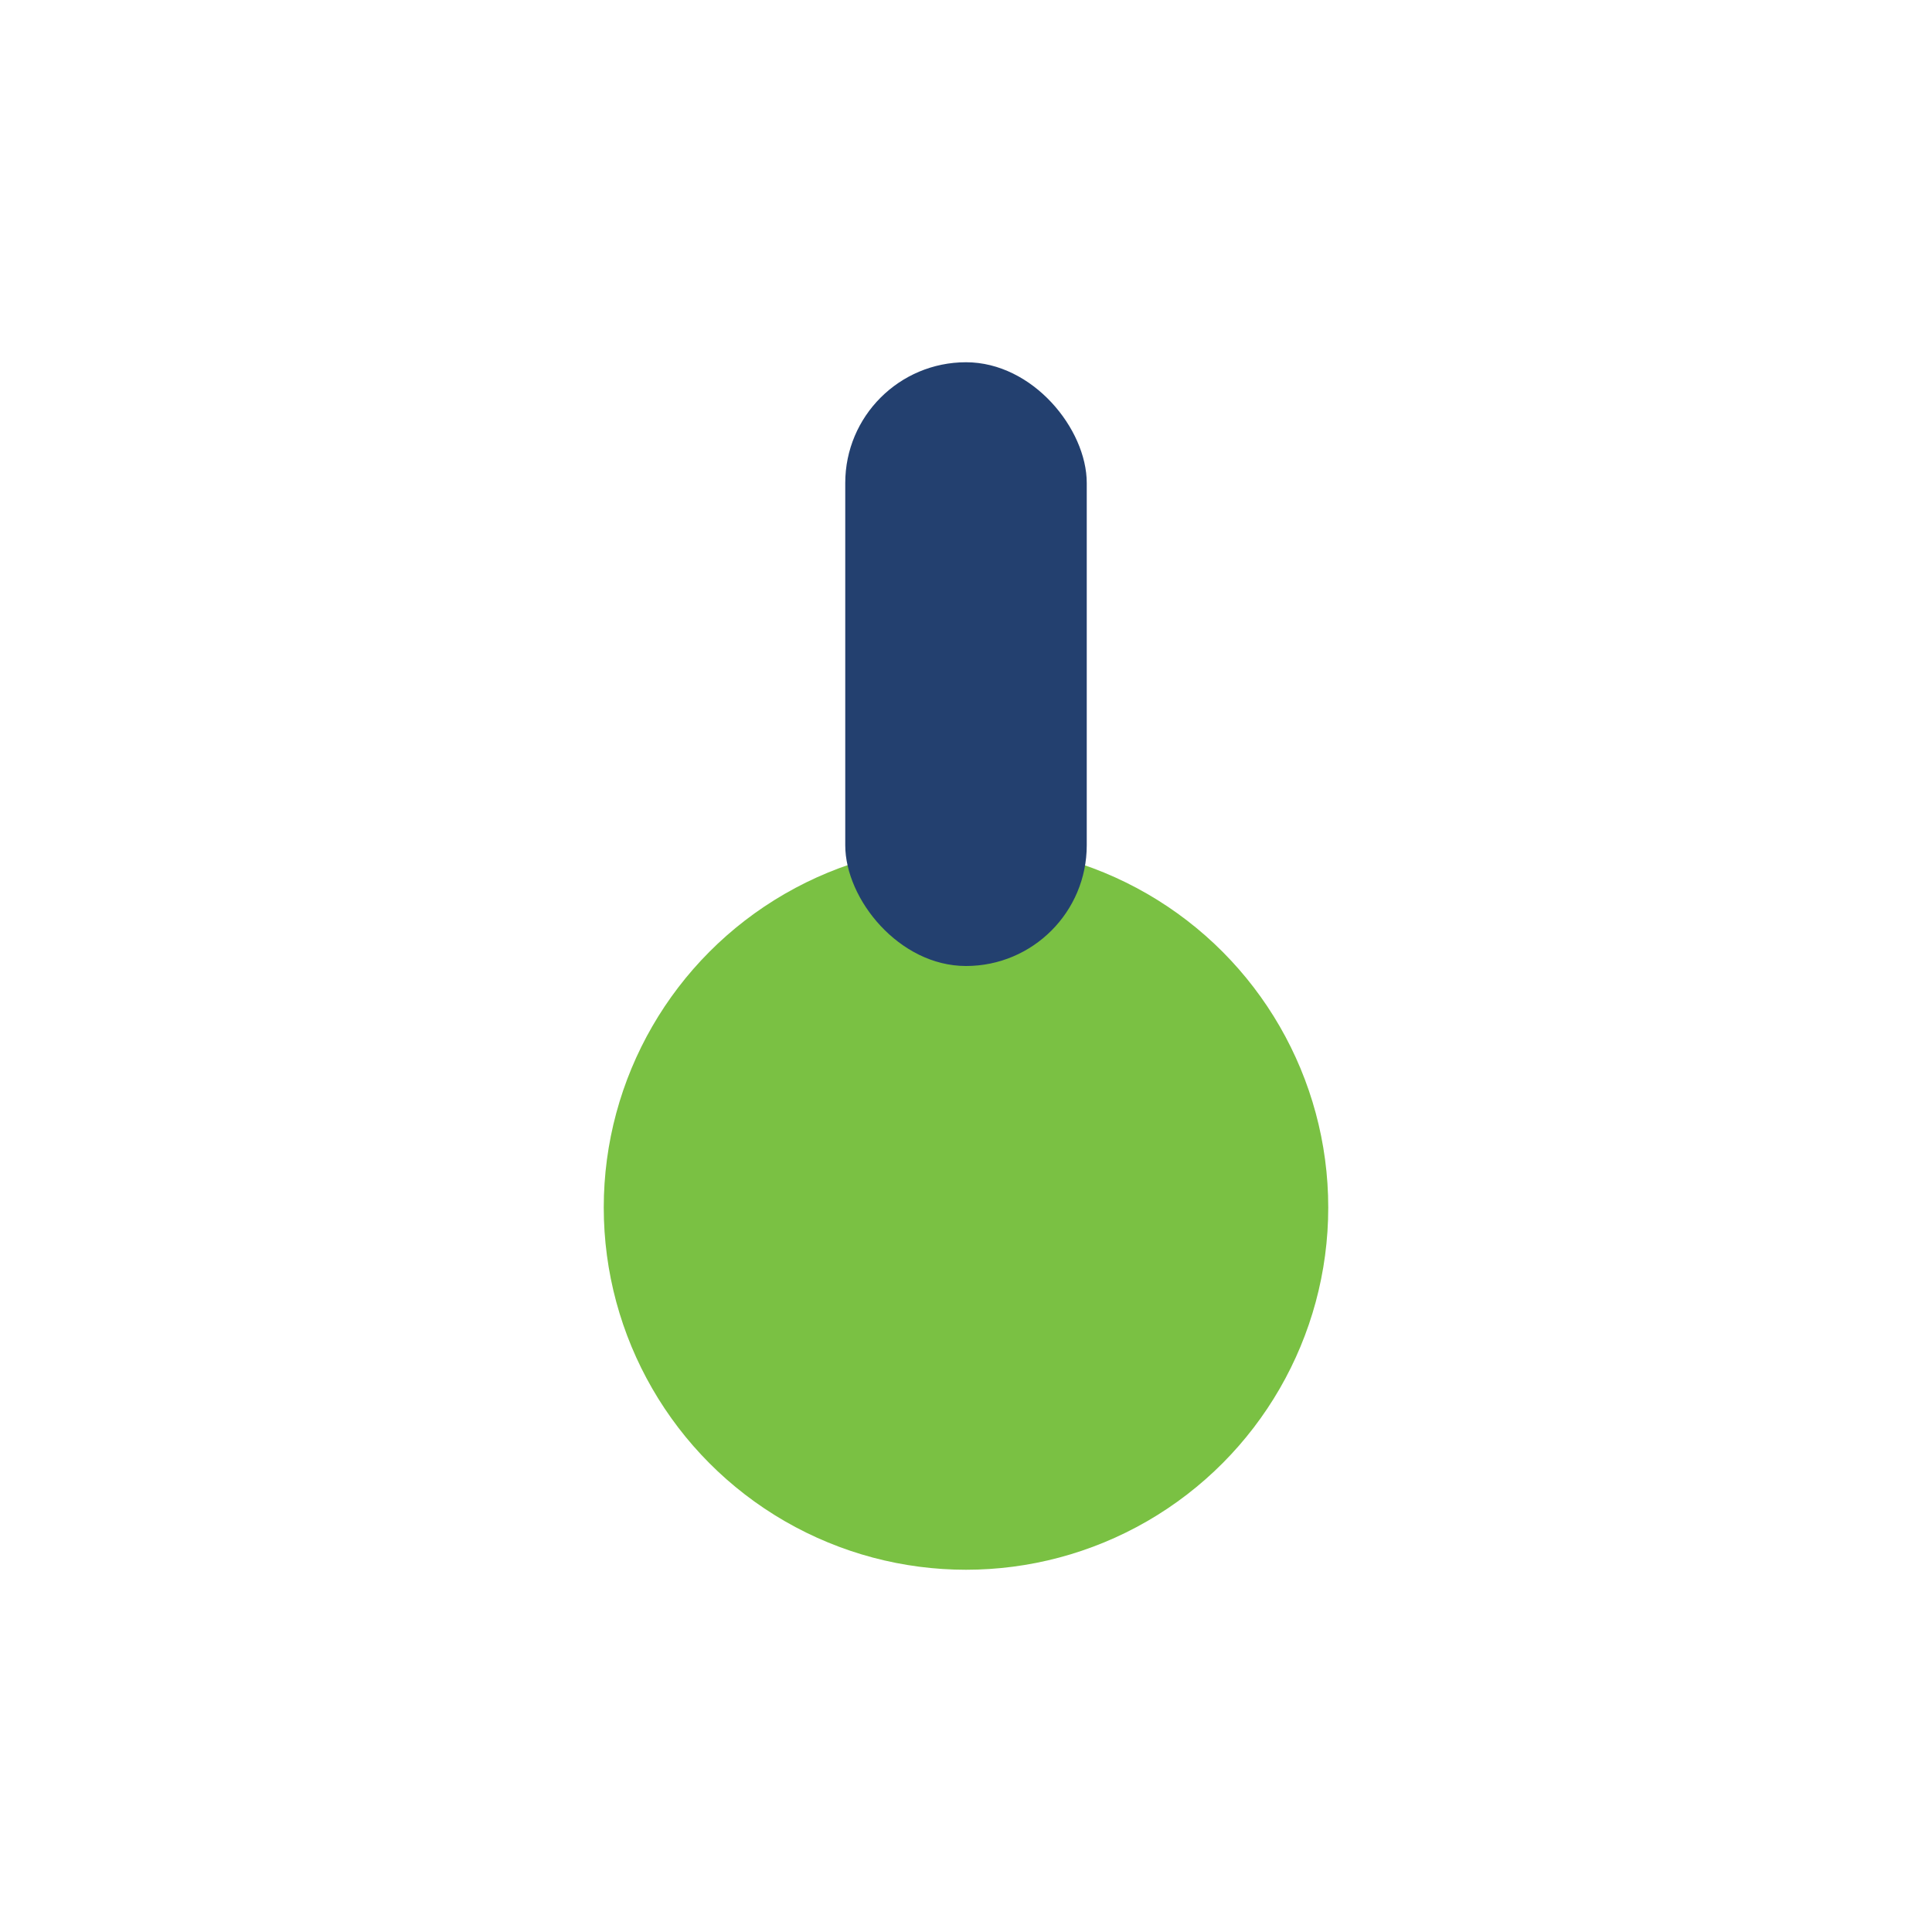
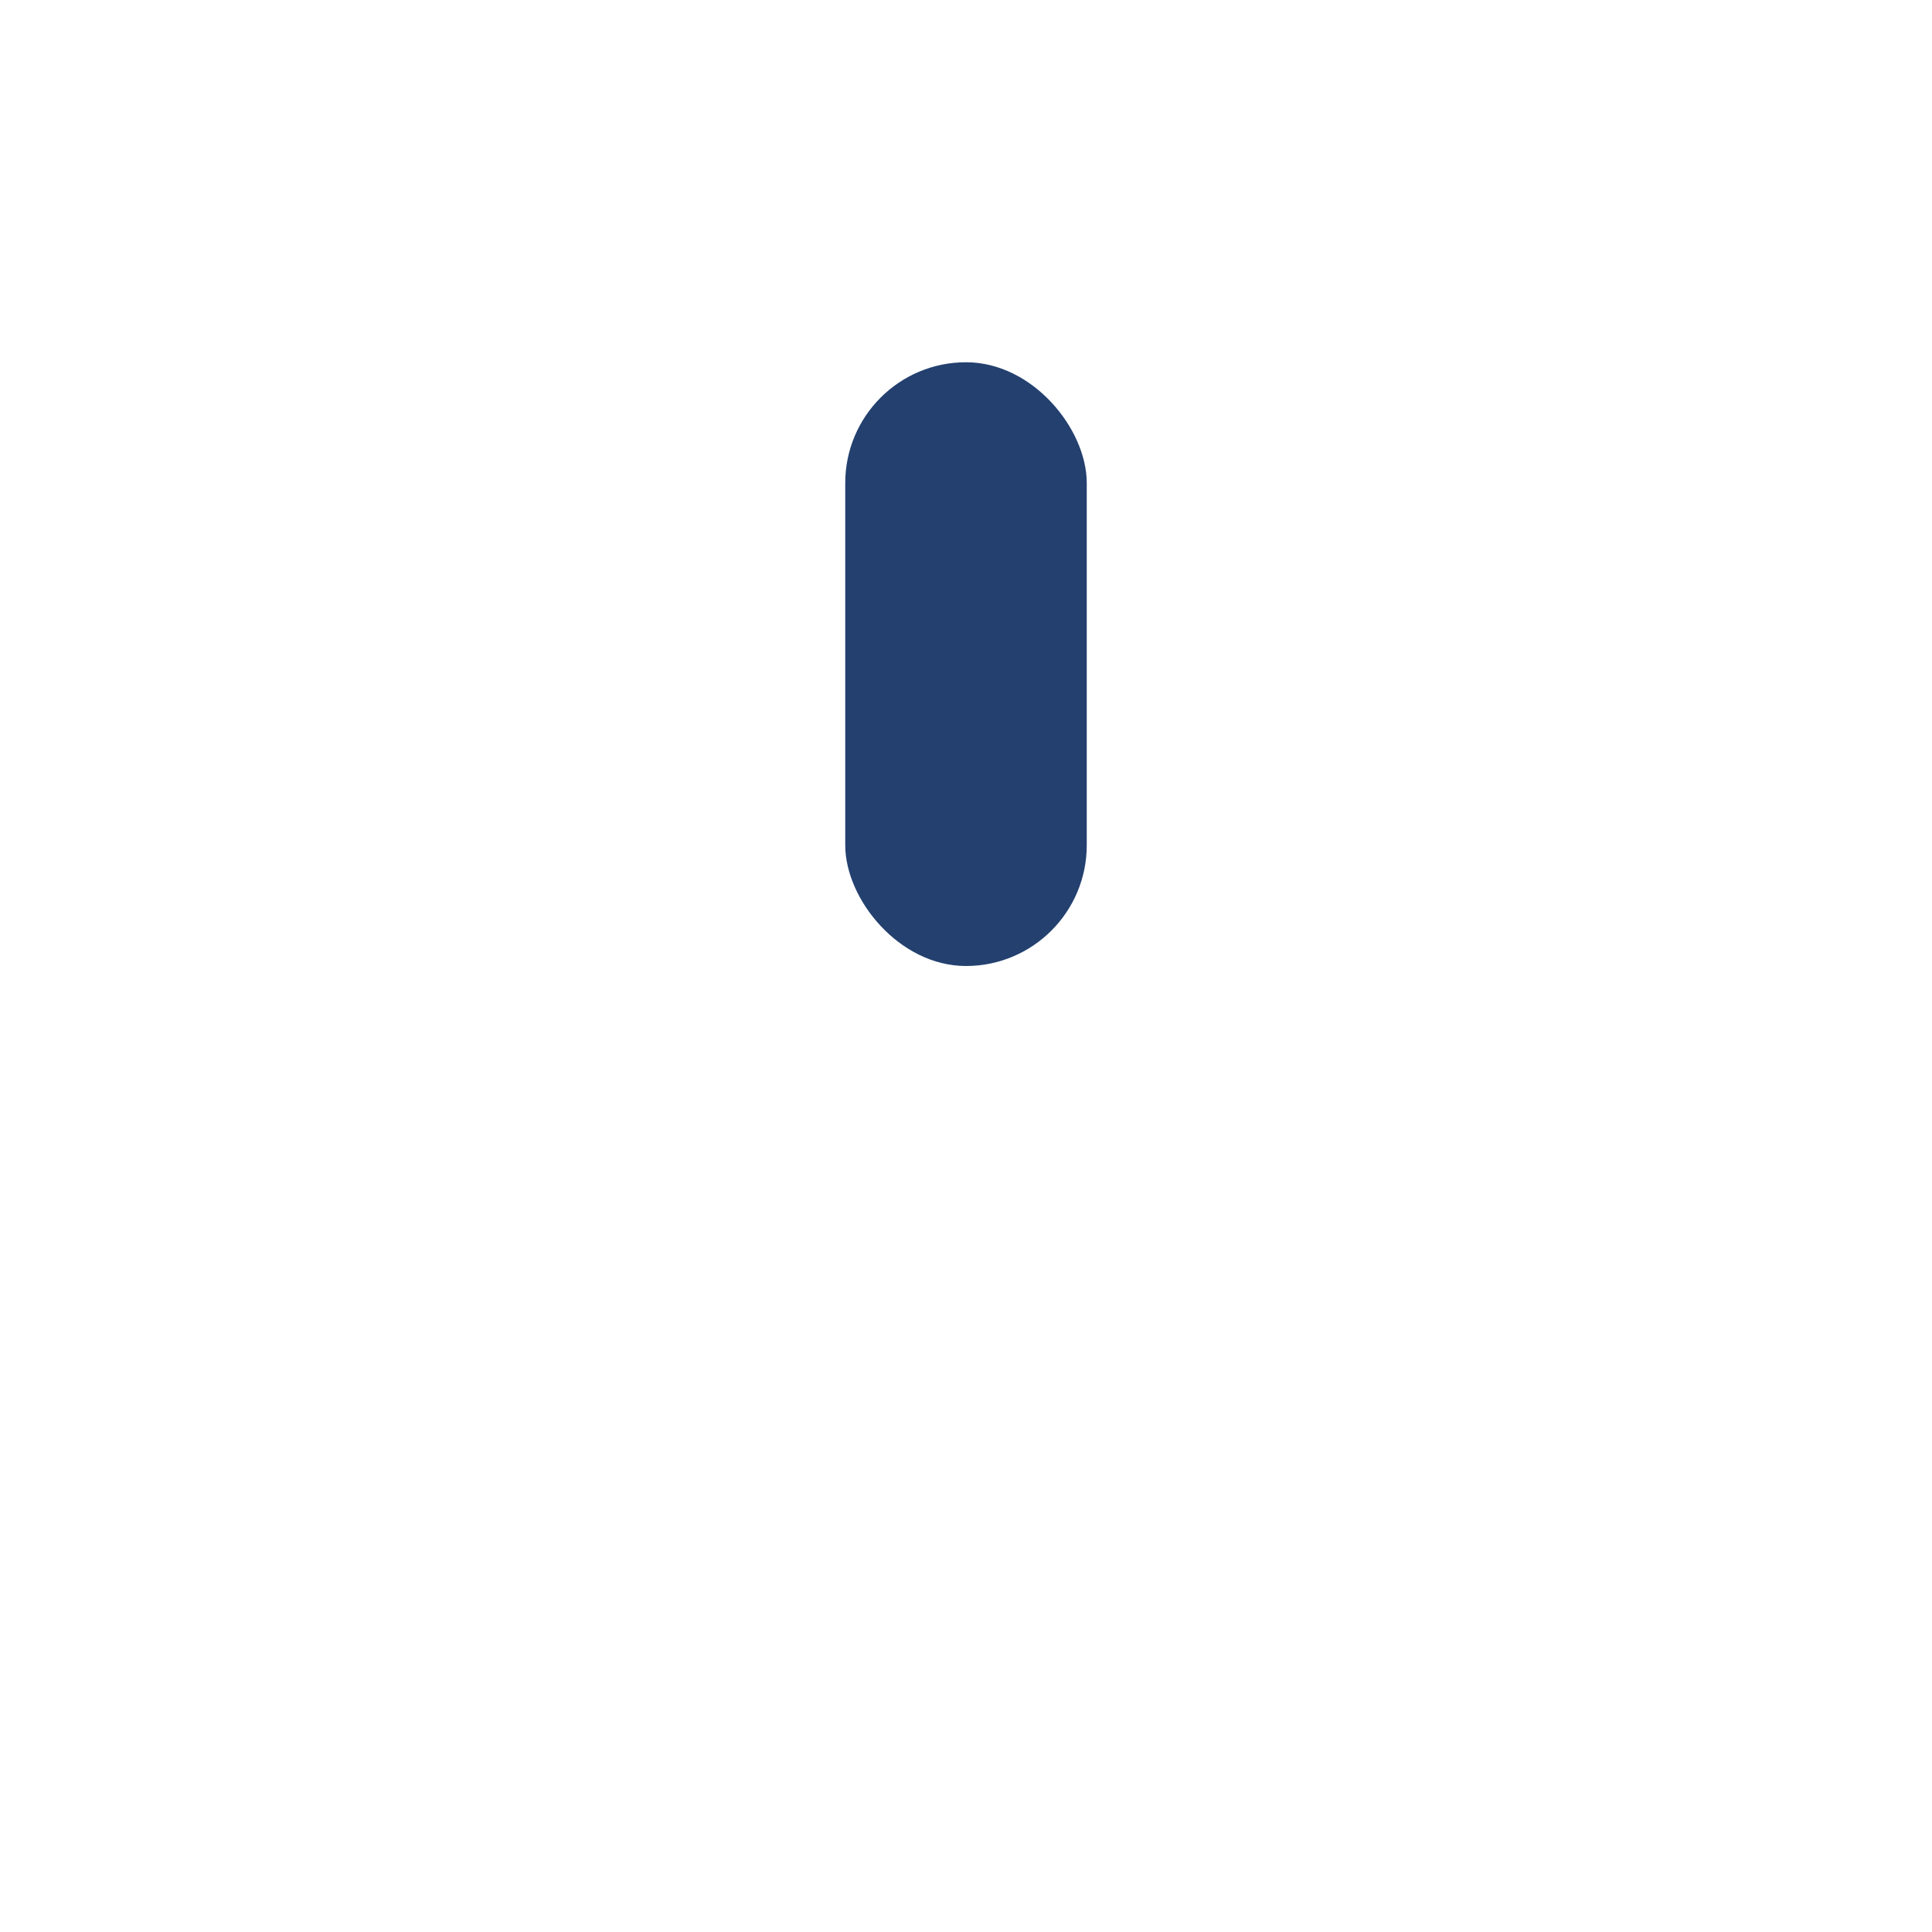
<svg xmlns="http://www.w3.org/2000/svg" width="32" height="32" viewBox="0 0 32 32">
-   <circle cx="16" cy="20" r="6" fill="#7AC143" />
  <rect x="14" y="6" width="4" height="10" rx="2" fill="#23406F" />
</svg>